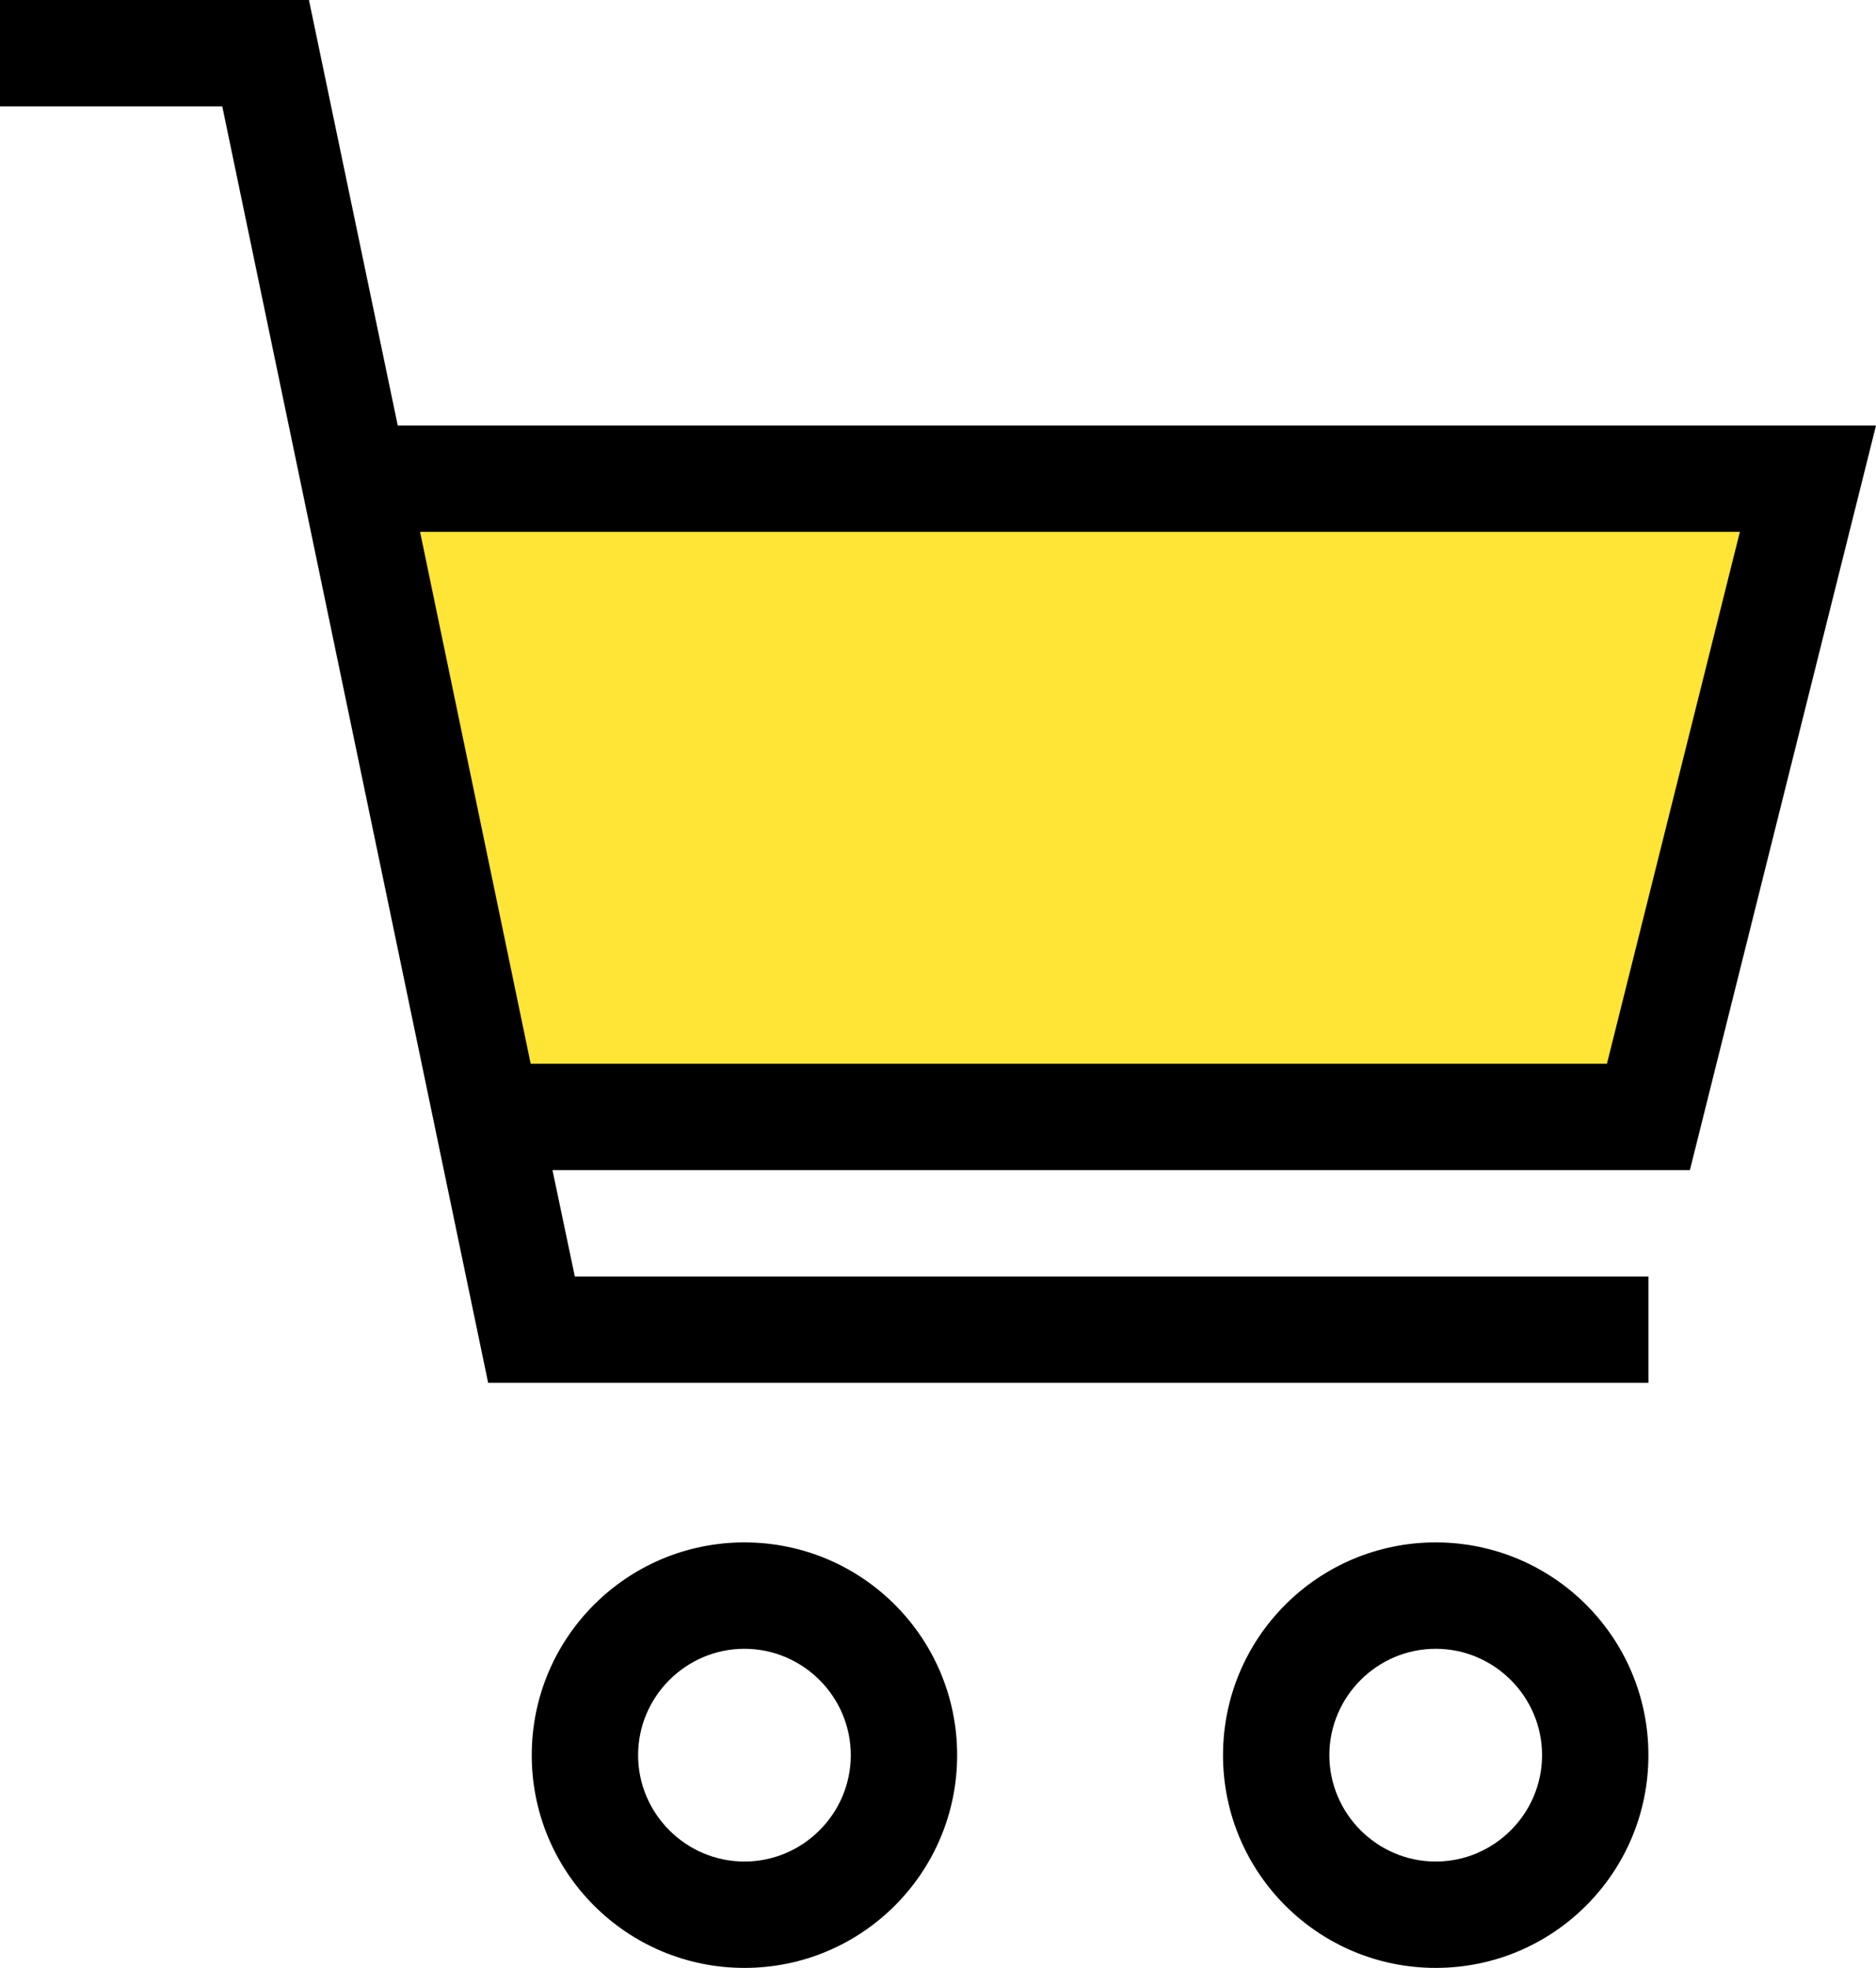
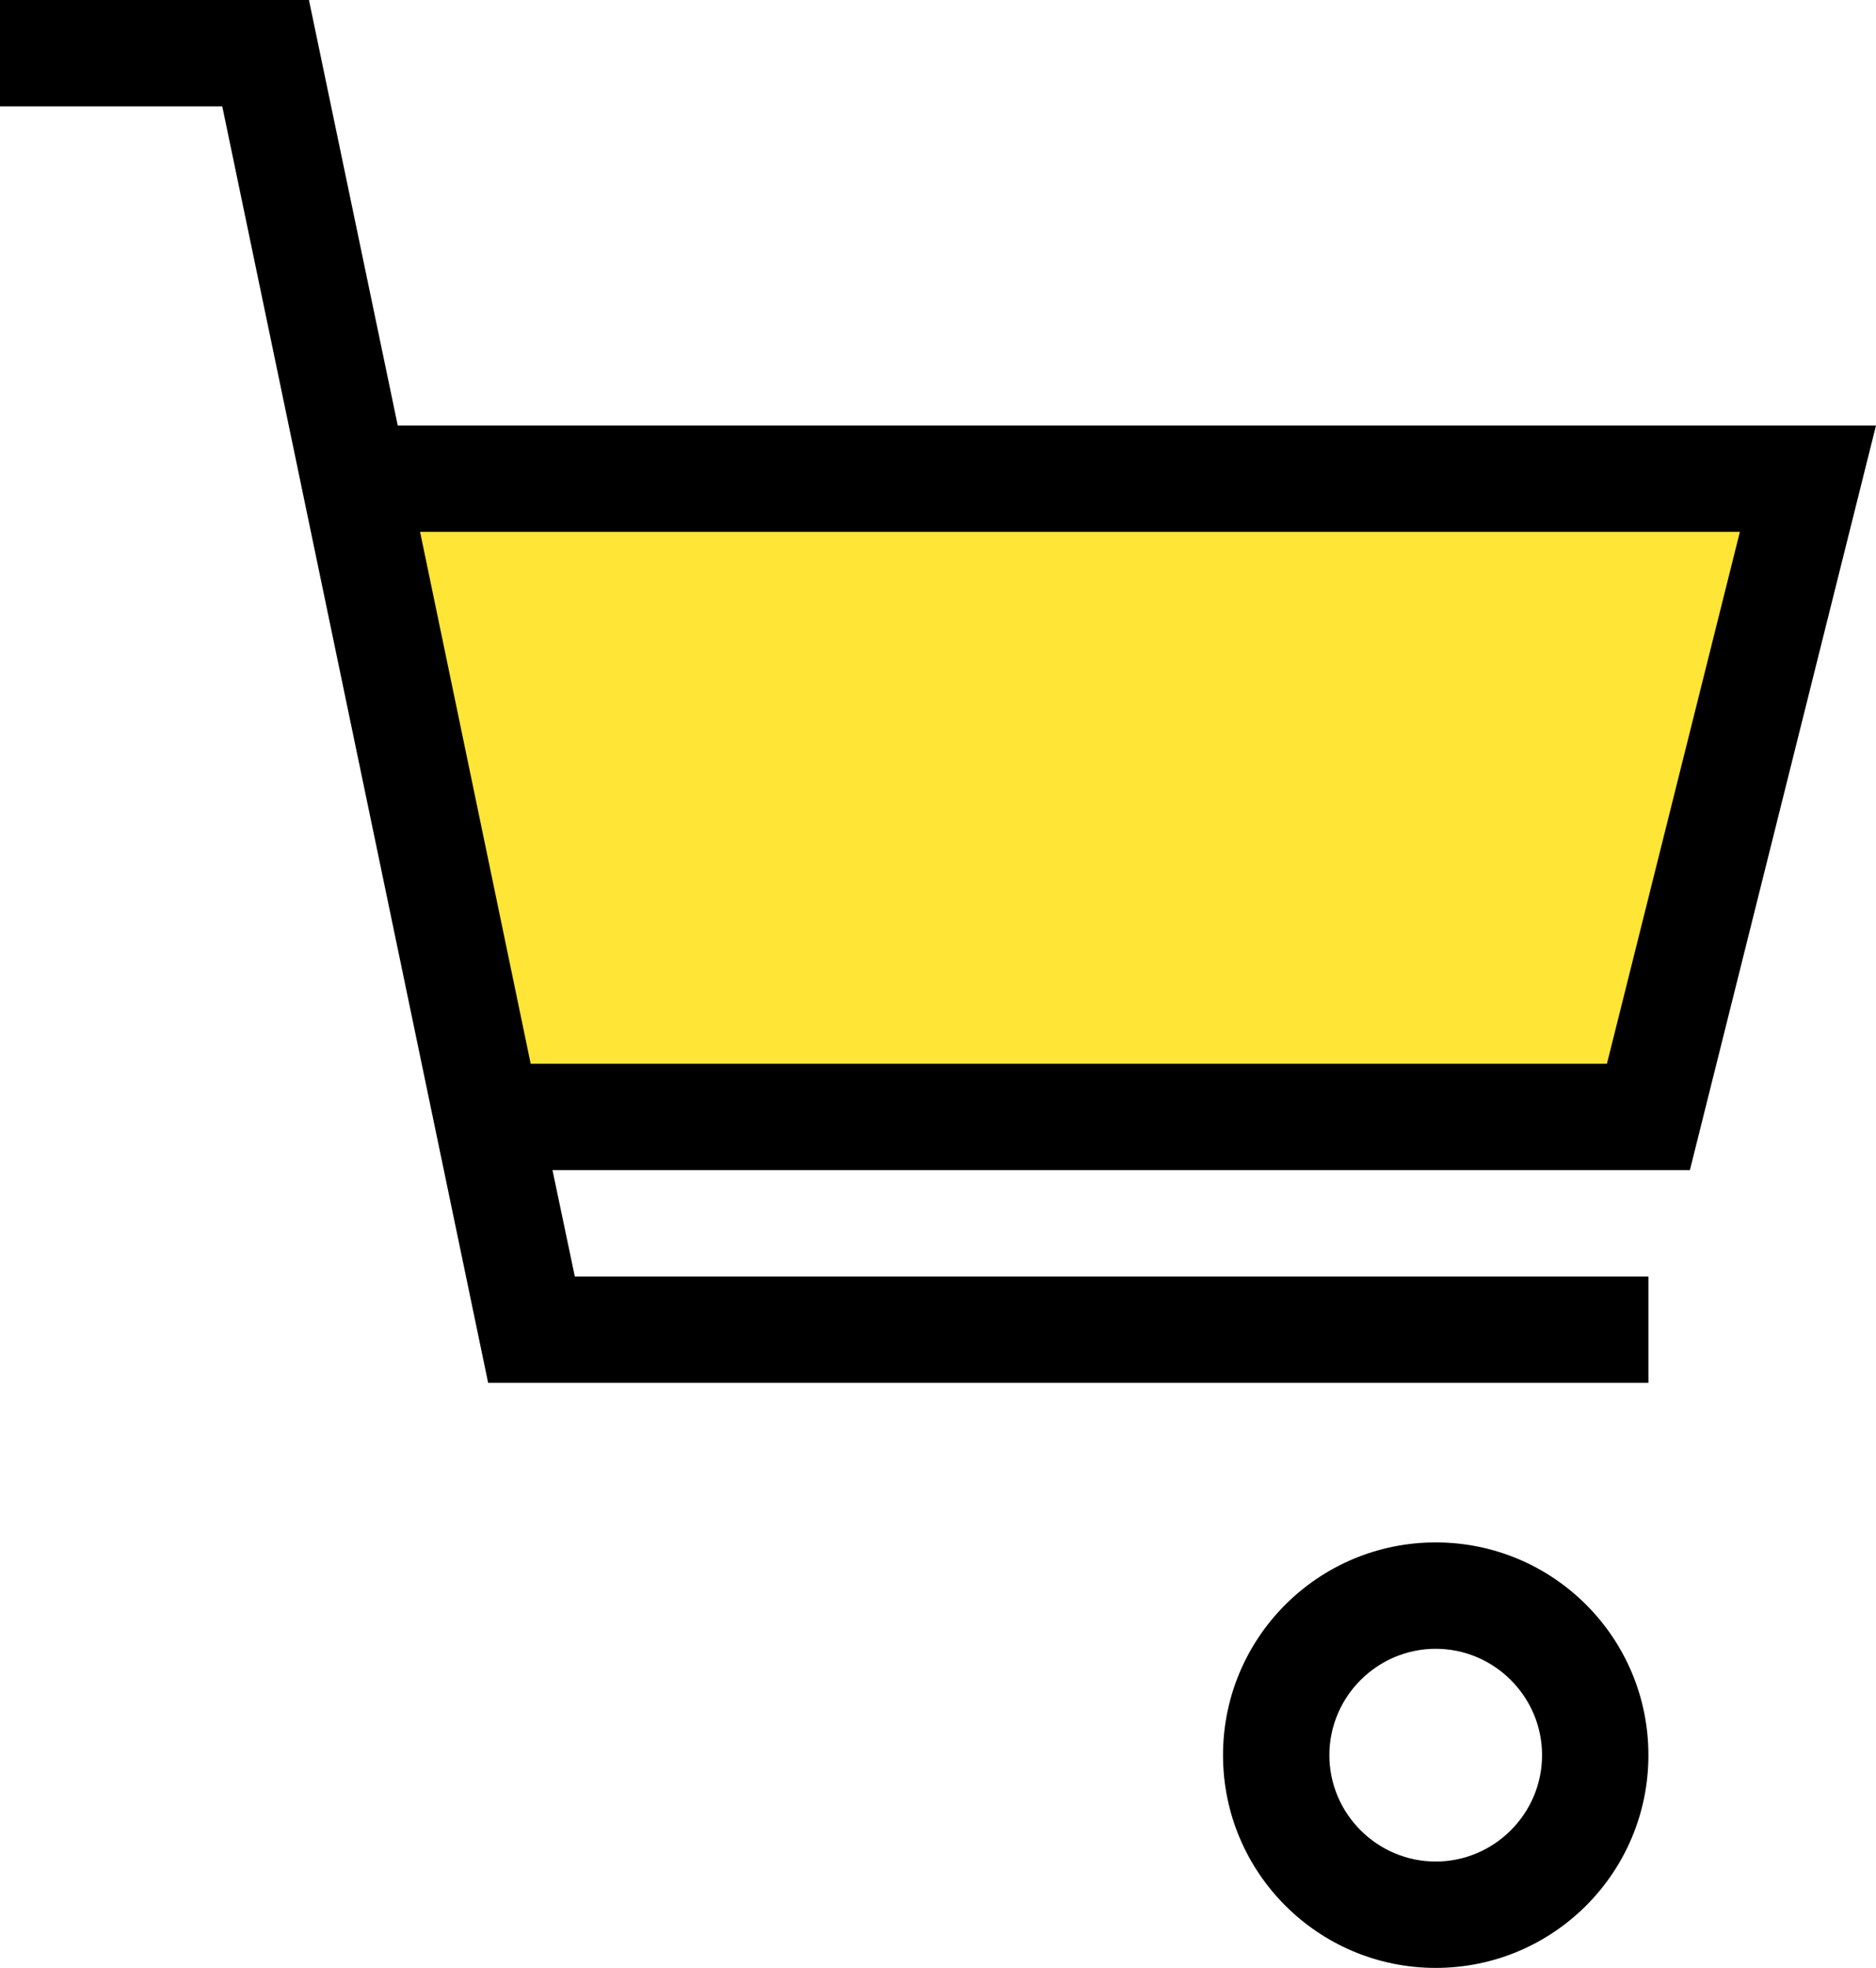
<svg xmlns="http://www.w3.org/2000/svg" viewBox="0 0 35.28 37">
  <defs>
    <style>.d{fill:#fee536;}</style>
  </defs>
  <g id="a" />
  <g id="b">
    <g id="c">
      <polyline class="d" points="9 21 31 21 34 9 7 9" />
      <g>
        <path d="M35.28,8H7.48L5.81,0H0V2H4.18l5,24H31v-2H10.81l-.42-2H31.78l3.5-14ZM9.98,20l-2.08-10h24.82l-2.5,10H9.98Z" />
-         <path d="M14,29c-2.21,0-4,1.79-4,4s1.79,4,4,4,4-1.79,4-4-1.79-4-4-4Zm0,6c-1.1,0-2-.9-2-2s.9-2,2-2,2,.9,2,2-.9,2-2,2Z" />
        <path d="M27,29c-2.21,0-4,1.79-4,4s1.79,4,4,4,4-1.79,4-4-1.79-4-4-4Zm0,6c-1.1,0-2-.9-2-2s.9-2,2-2,2,.9,2,2-.9,2-2,2Z" />
      </g>
    </g>
  </g>
</svg>